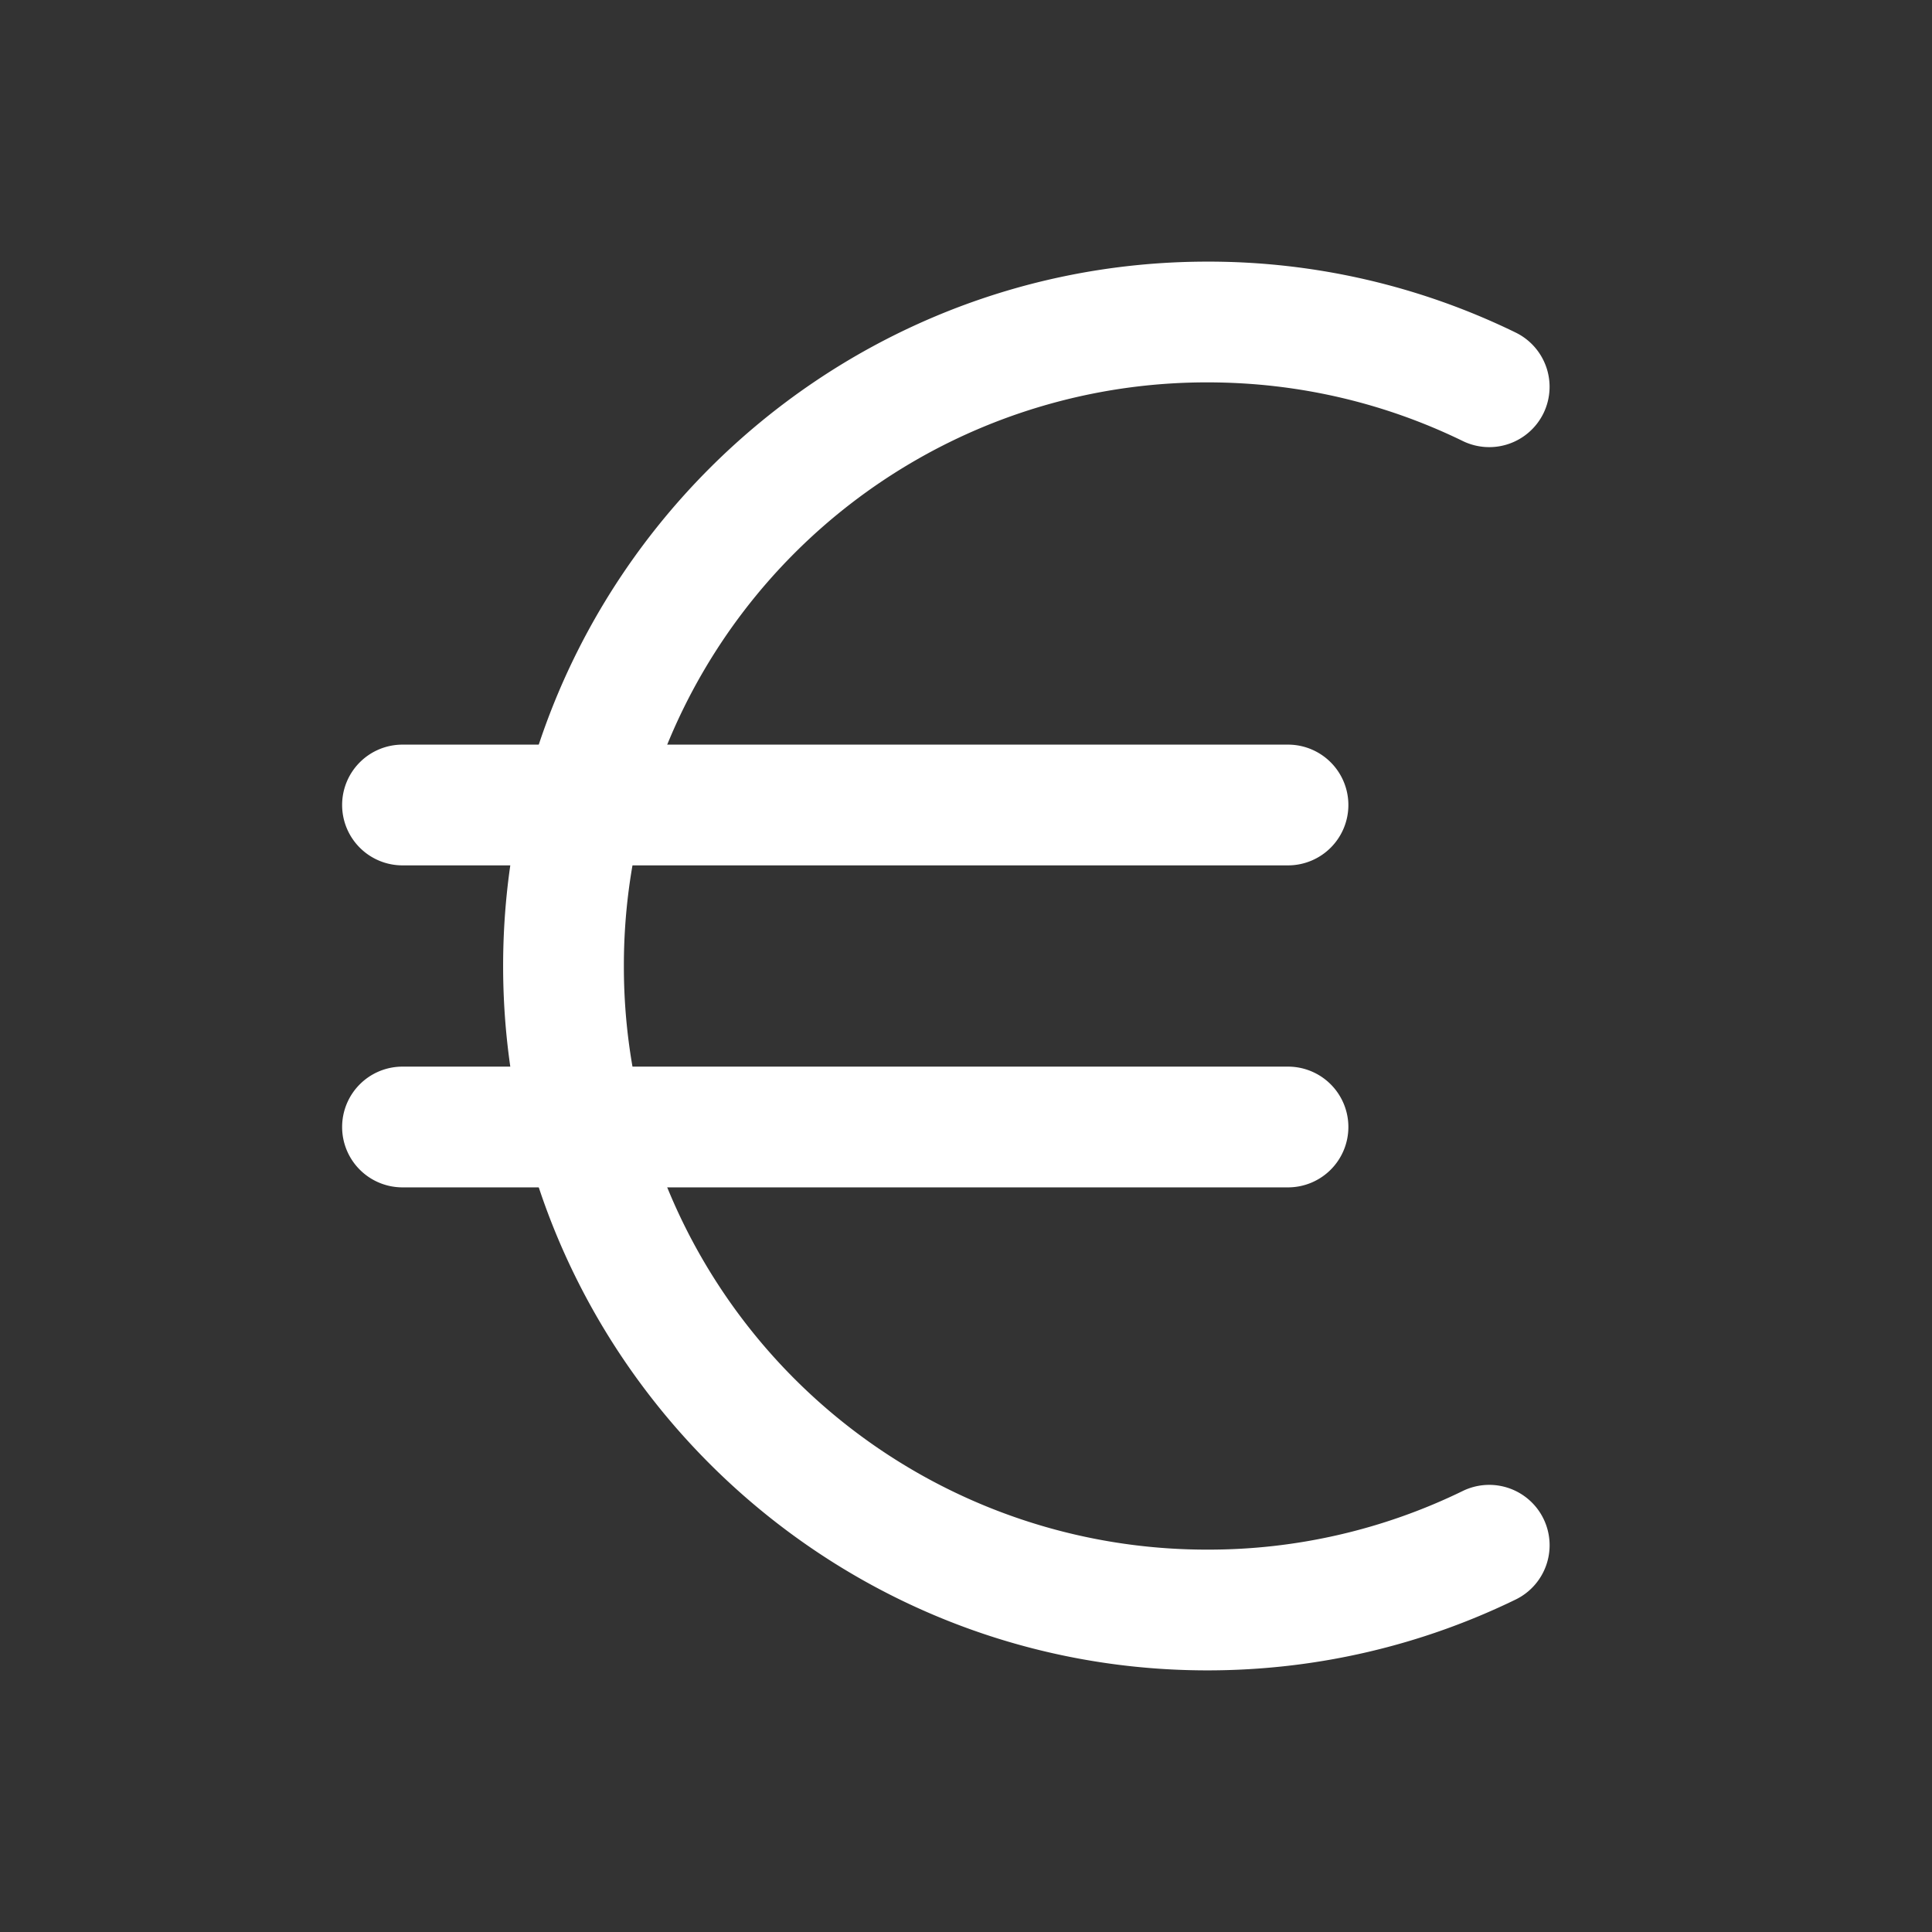
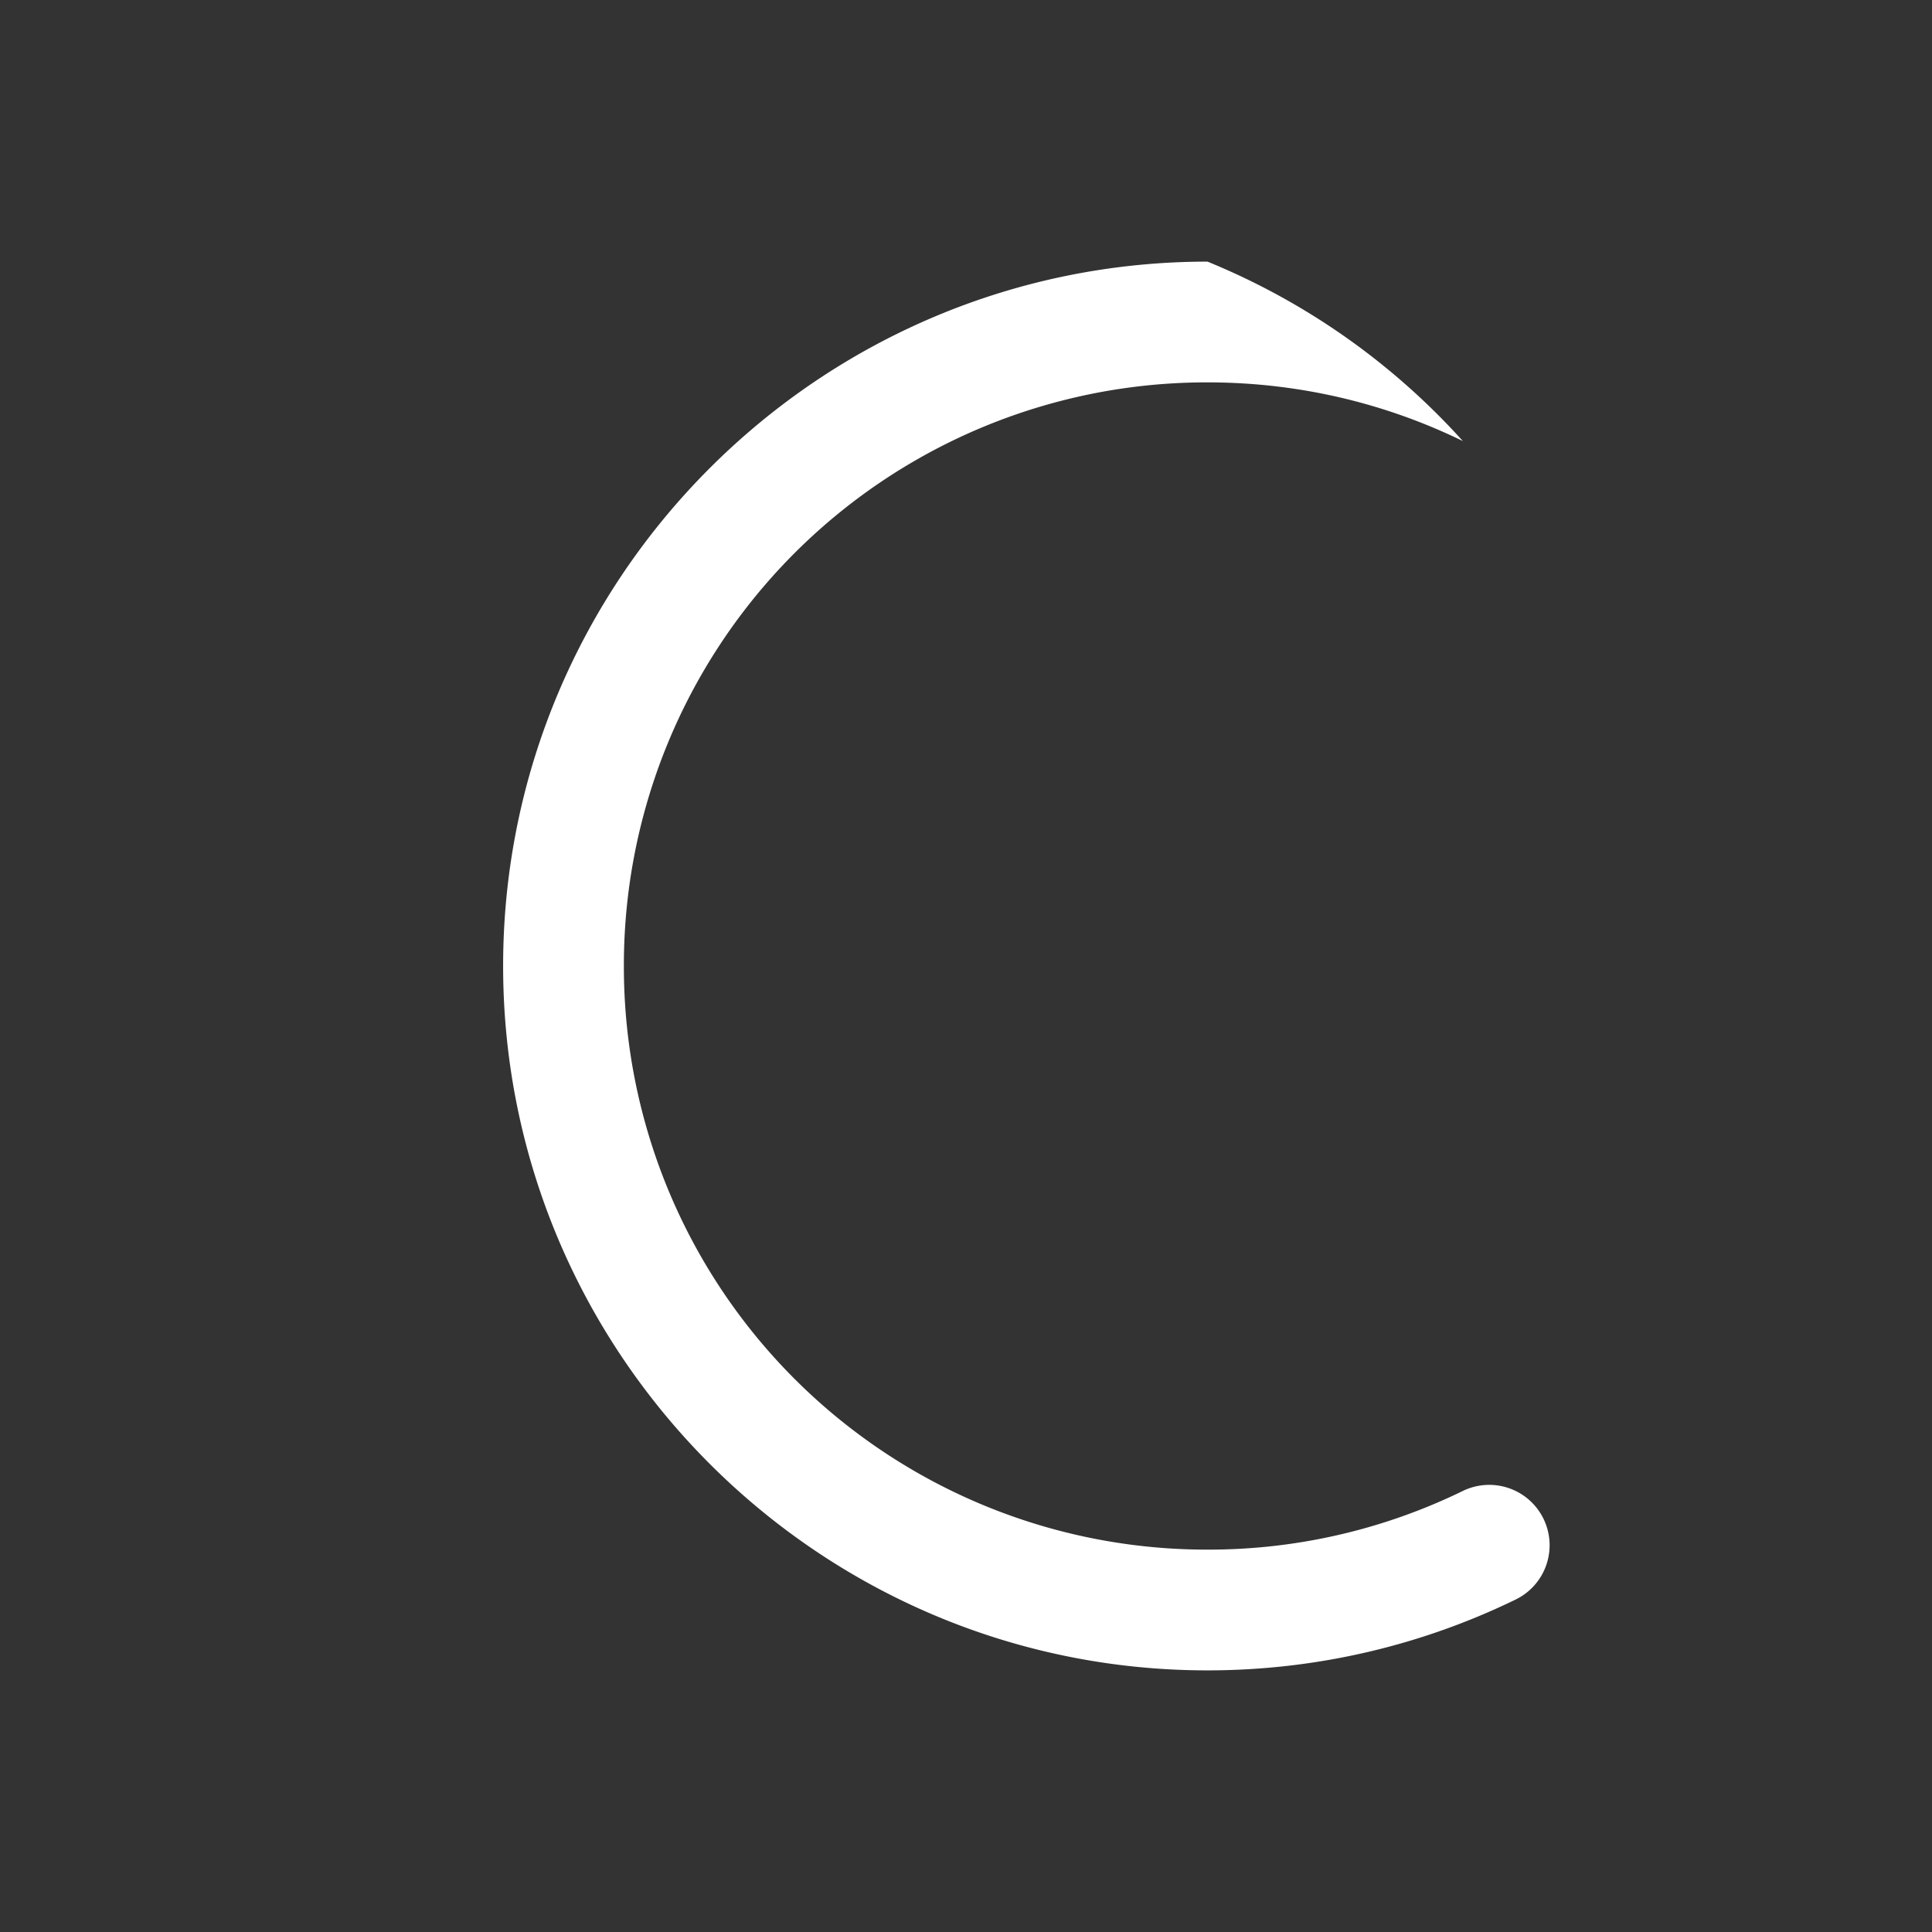
<svg xmlns="http://www.w3.org/2000/svg" width="24" height="24" fill="none" stroke-width="1.5" viewBox="0 0 24 24">
  <rect x="0" y="0" width="24" height="24" fill="#333333" stroke="none" />
-   <path d="M15 3.25c-4.824 0-8.75 3.926-8.75 8.75s3.926 8.75 8.75 8.75c1.37 0 2.671-.317 3.828-.88a.75.75 0 0 0 .346-1.003.75.75 0 0 0-1.002-.346A7.2 7.2 0 0 1 15 19.25 7.24 7.24 0 0 1 7.75 12 7.24 7.24 0 0 1 15 4.75c1.14 0 2.214.262 3.172.729a.75.75 0 0 0 1.002-.346.75.75 0 0 0-.346-1.002A8.7 8.7 0 0 0 15 3.25" style="color:#fff;fill:currentColor;stroke-linecap:round;stroke-linejoin:round;-inkscape-stroke:none" />
-   <path d="M5 9.25a.75.75 0 0 0-.75.75.75.75 0 0 0 .75.75h11a.75.75 0 0 0 .75-.75.75.75 0 0 0-.75-.75ZM5 13.25a.75.75 0 0 0-.75.75.75.75 0 0 0 .75.75h11a.75.75 0 0 0 .75-.75.75.75 0 0 0-.75-.75Z" style="color:#fff;fill:currentColor;stroke-linecap:round;stroke-linejoin:round;-inkscape-stroke:none" />
+   <path d="M15 3.25c-4.824 0-8.75 3.926-8.75 8.75s3.926 8.75 8.75 8.75c1.37 0 2.671-.317 3.828-.88a.75.75 0 0 0 .346-1.003.75.75 0 0 0-1.002-.346A7.2 7.2 0 0 1 15 19.25 7.24 7.24 0 0 1 7.75 12 7.24 7.24 0 0 1 15 4.75c1.14 0 2.214.262 3.172.729A8.7 8.7 0 0 0 15 3.25" style="color:#fff;fill:currentColor;stroke-linecap:round;stroke-linejoin:round;-inkscape-stroke:none" />
</svg>